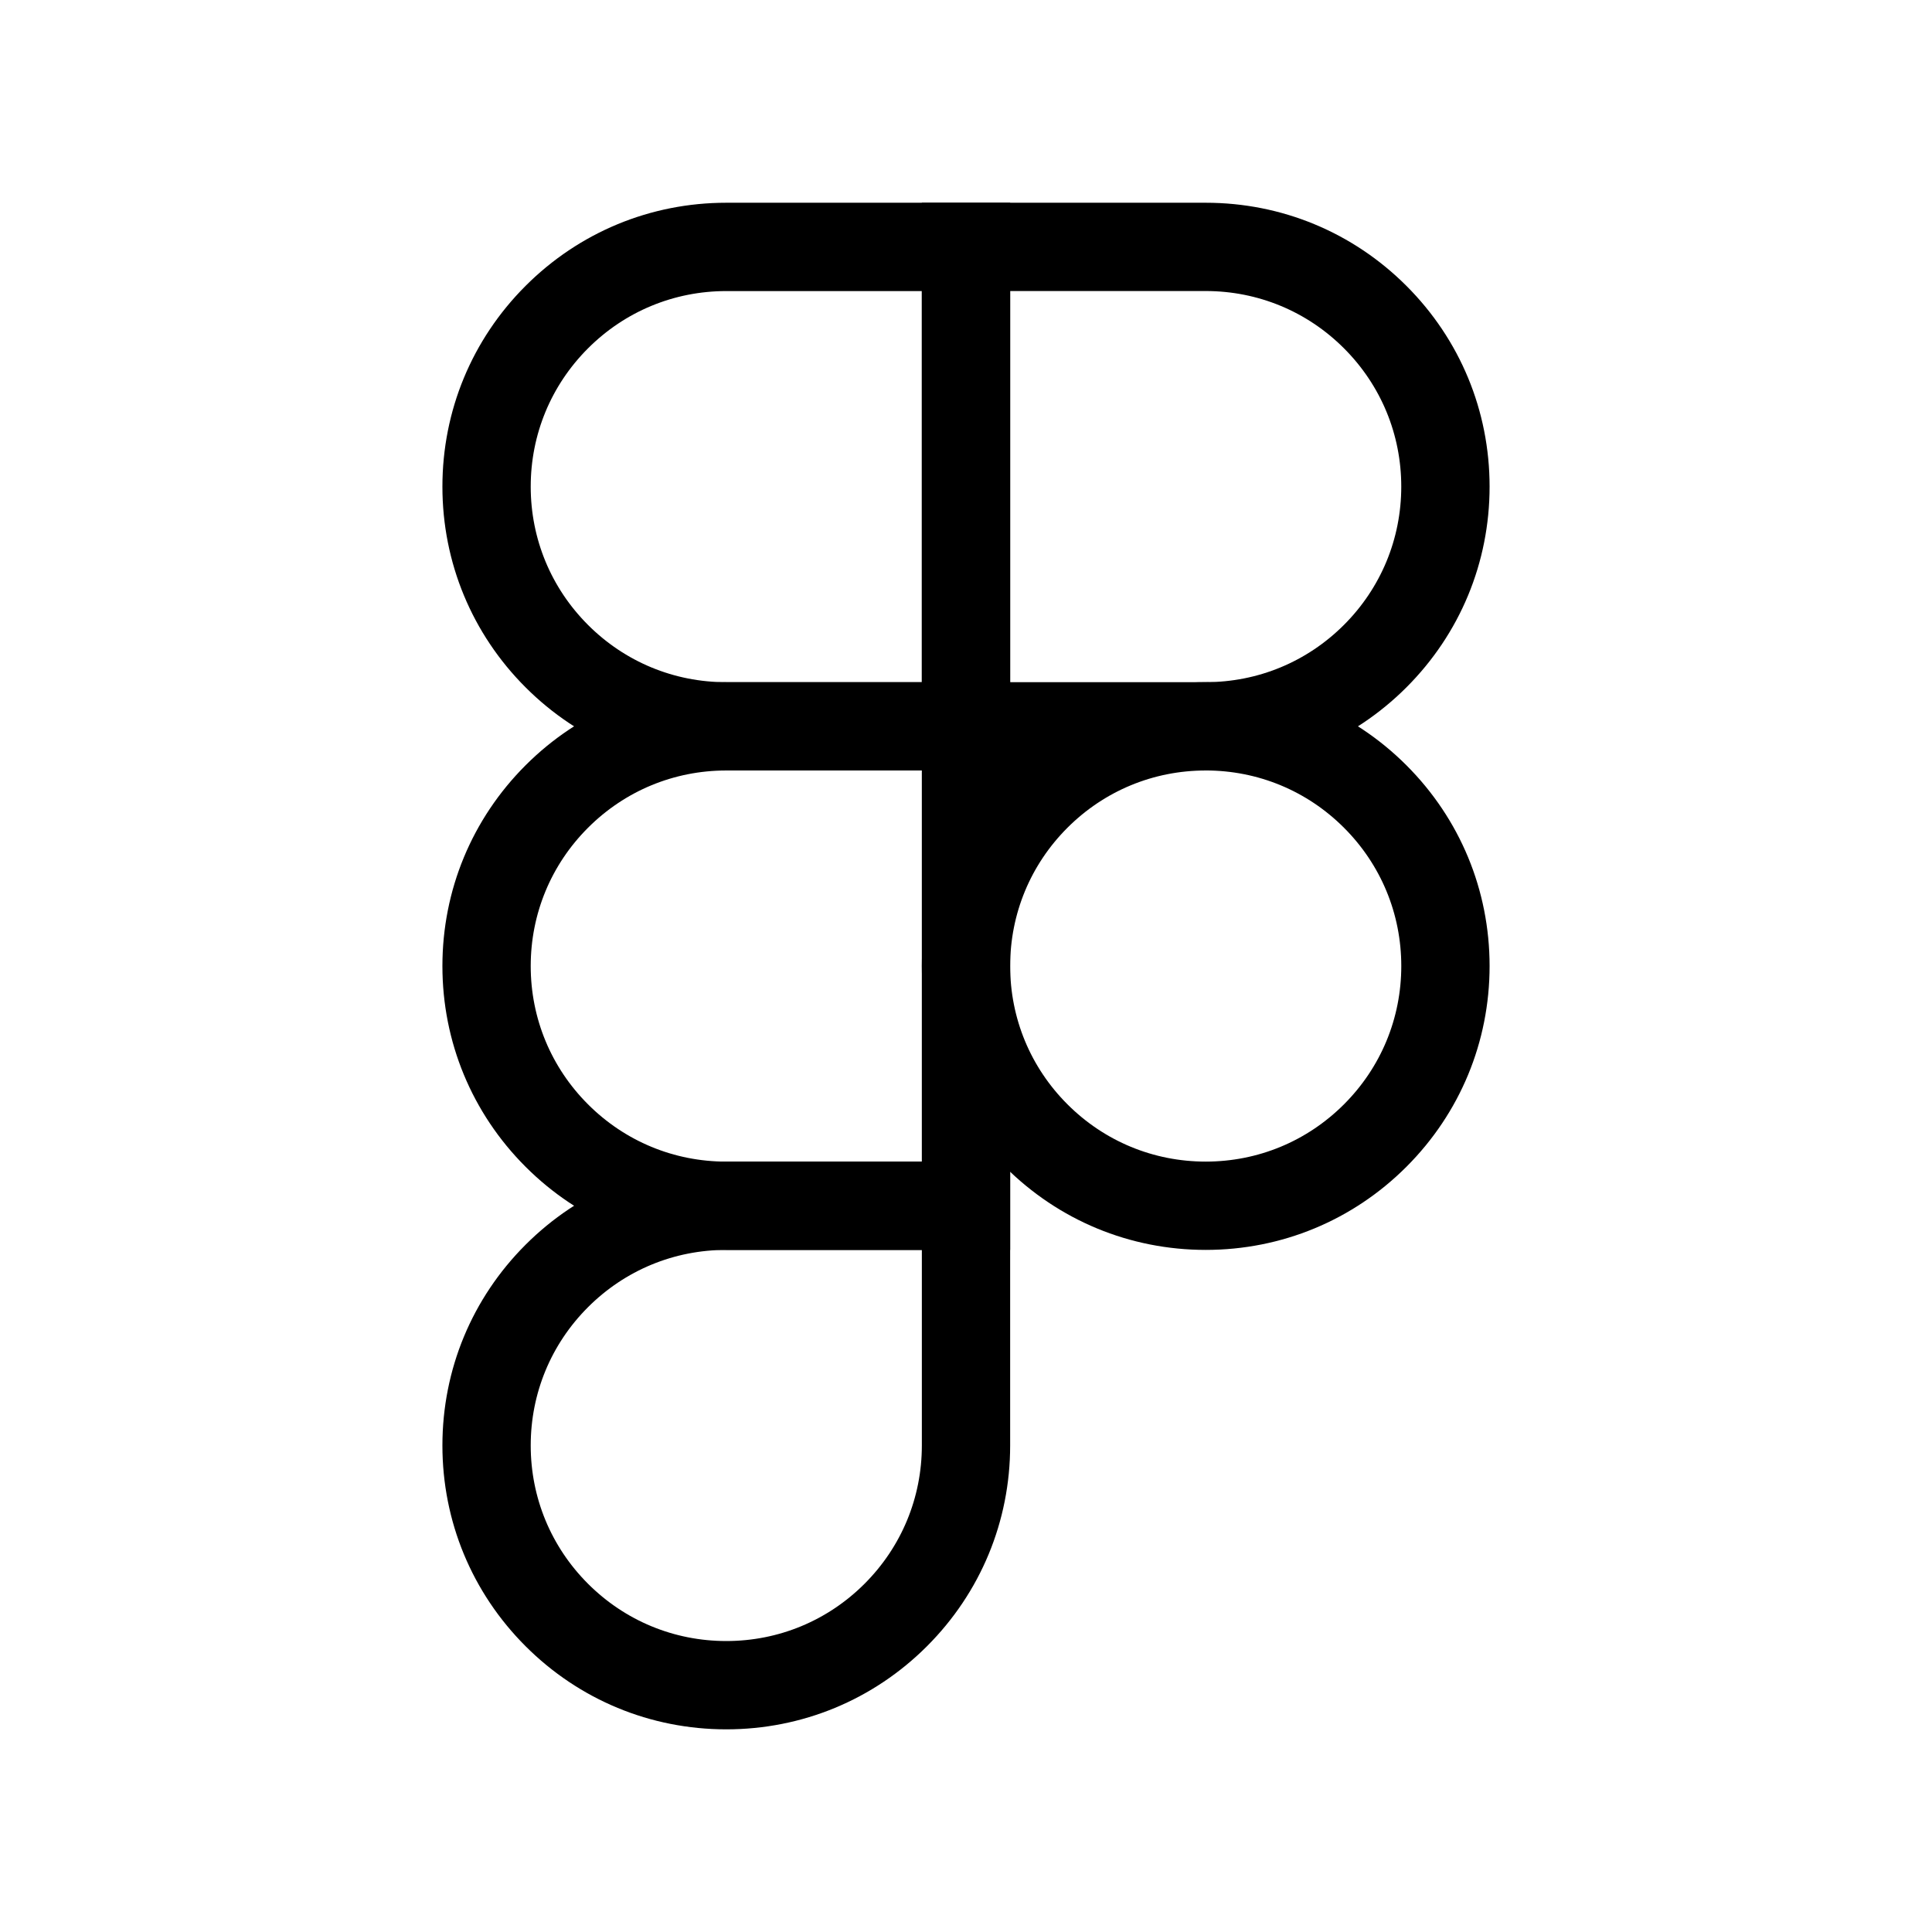
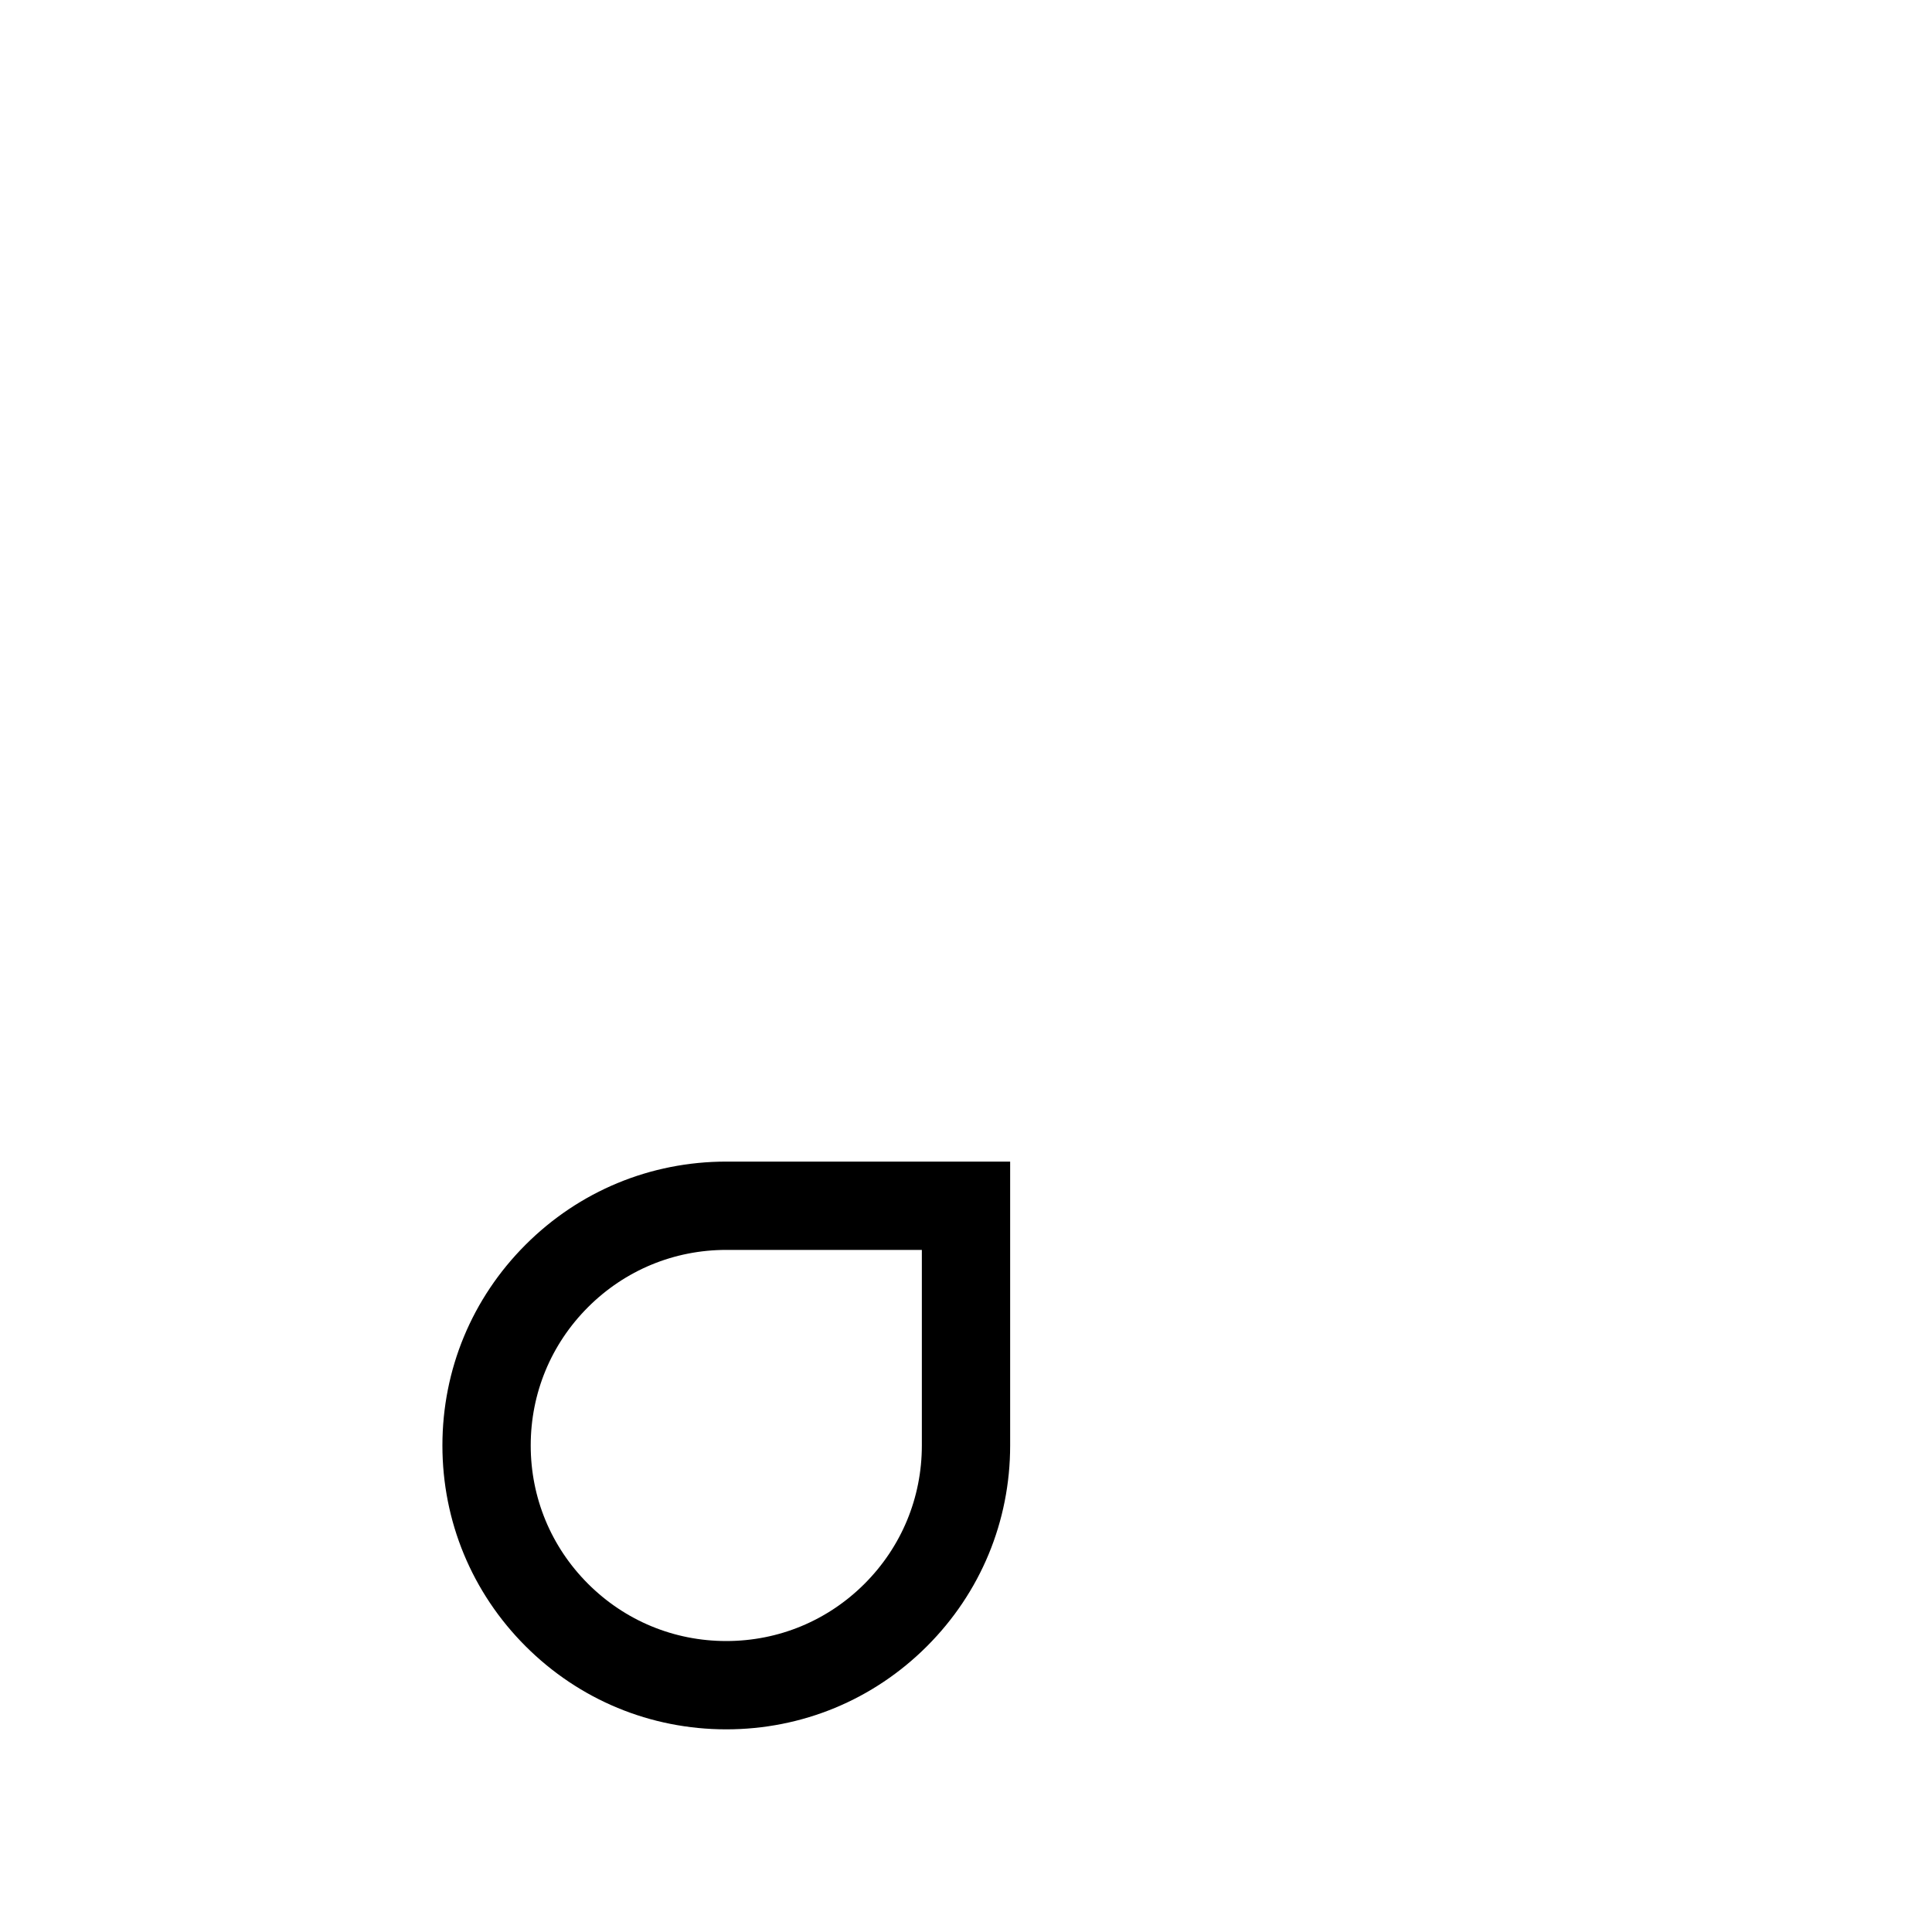
<svg xmlns="http://www.w3.org/2000/svg" id="Layer_1" data-name="Layer 1" viewBox="0 0 880.21 880.25">
-   <path d="M549.32,569.45c-34.54,0-67.02-13.45-91.45-37.88-24.43-24.43-37.88-56.91-37.88-91.45s13.45-67.02,37.88-91.45c24.43-24.43,56.9-37.88,91.45-37.88s67.02,13.45,91.45,37.88c24.43,24.43,37.88,56.9,37.88,91.45s-13.45,67.02-37.88,91.45c-24.43,24.43-56.9,37.88-91.45,37.88ZM549.32,351.03c-23.8,0-46.17,9.27-63,26.09-16.83,16.83-26.1,39.2-26.1,63s9.27,46.17,26.1,63c16.83,16.83,39.2,26.1,63,26.1s46.17-9.27,63-26.1c16.83-16.83,26.1-39.2,26.1-63s-9.27-46.17-26.1-63c-16.83-16.83-39.2-26.1-63-26.1Z" />
  <path d="M330.89,787.88c-34.55,0-67.02-13.45-91.45-37.88-24.43-24.43-37.88-56.9-37.88-91.45s13.45-67.02,37.88-91.45c24.43-24.43,56.9-37.88,91.45-37.88h129.33v129.33c0,34.55-13.45,67.02-37.88,91.45-24.43,24.43-56.9,37.88-91.45,37.88ZM330.89,569.45c-23.8,0-46.17,9.27-63,26.1-16.83,16.83-26.1,39.2-26.1,63s9.27,46.17,26.1,63c16.83,16.83,39.2,26.1,63,26.1s46.17-9.27,63-26.1c16.83-16.83,26.1-39.2,26.1-63v-89.09h-89.09Z" />
-   <path d="M549.32,351.03h-129.33V92.37h129.33c34.54,0,67.02,13.45,91.45,37.88,24.43,24.43,37.88,56.9,37.88,91.45s-13.45,67.02-37.88,91.45c-24.43,24.43-56.9,37.88-91.45,37.88ZM460.22,310.79h89.09c23.8,0,46.17-9.27,63-26.1,16.83-16.83,26.1-39.2,26.1-63s-9.27-46.17-26.1-63c-16.83-16.83-39.2-26.1-63-26.1h-89.09v178.19Z" />
-   <path d="M460.22,351.03h-129.33c-34.55,0-67.02-13.45-91.45-37.88-24.43-24.43-37.88-56.91-37.88-91.45s13.45-67.02,37.88-91.45c24.43-24.43,56.91-37.88,91.45-37.88h129.33v258.66ZM330.89,132.61c-23.8,0-46.17,9.27-63,26.1-16.83,16.83-26.1,39.2-26.1,63s9.27,46.17,26.1,63c16.83,16.83,39.2,26.1,63,26.1h89.09v-178.19h-89.09Z" />
-   <path d="M460.22,569.45h-129.33c-34.54,0-67.02-13.45-91.45-37.88-24.43-24.43-37.88-56.91-37.88-91.45s13.45-67.02,37.88-91.45c24.43-24.43,56.91-37.88,91.45-37.88h129.33v258.66ZM330.89,351.03c-23.8,0-46.17,9.27-63,26.1s-26.1,39.2-26.1,63,9.27,46.17,26.1,63c16.83,16.83,39.2,26.1,63,26.1h89.09v-178.19h-89.09Z" />
</svg>